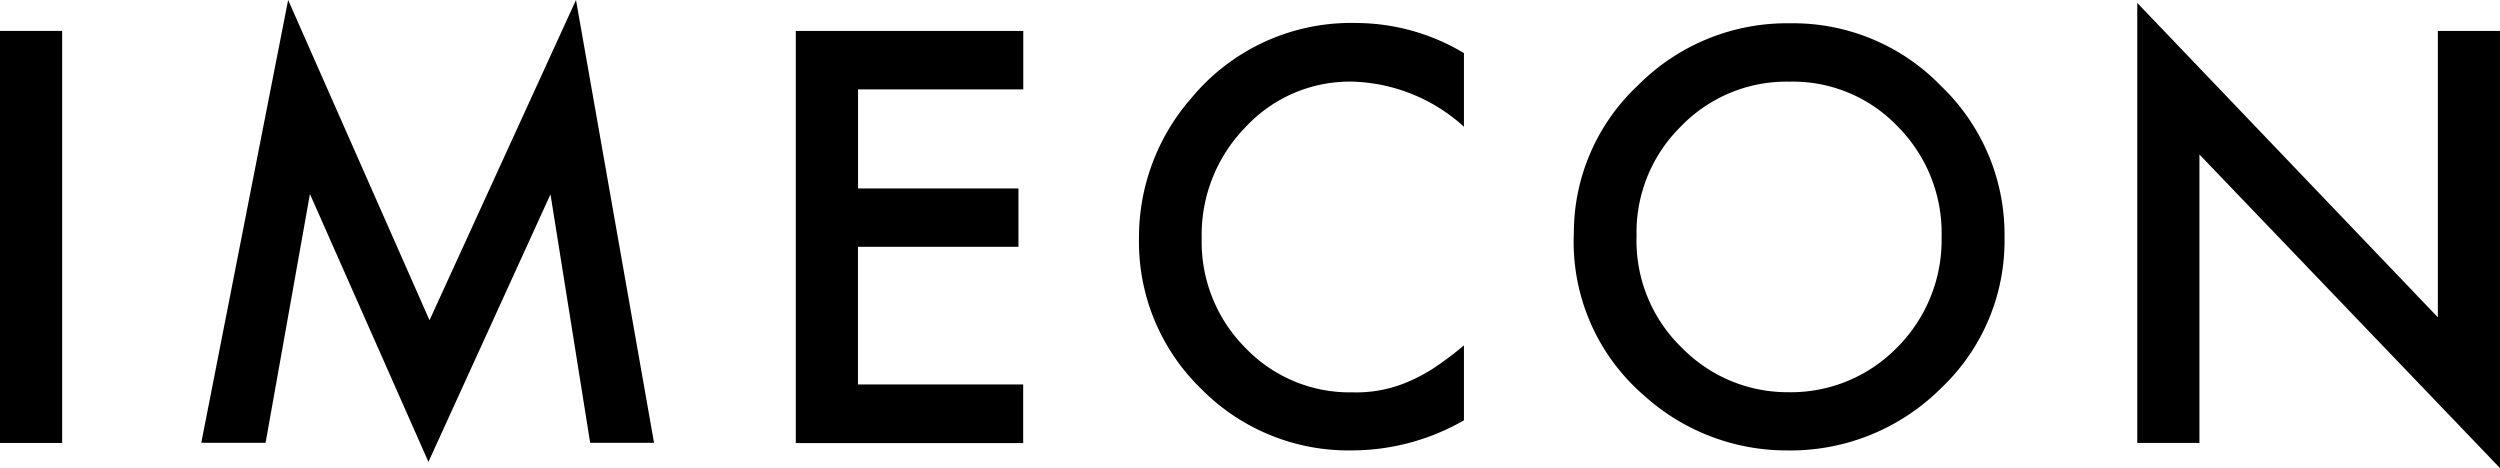
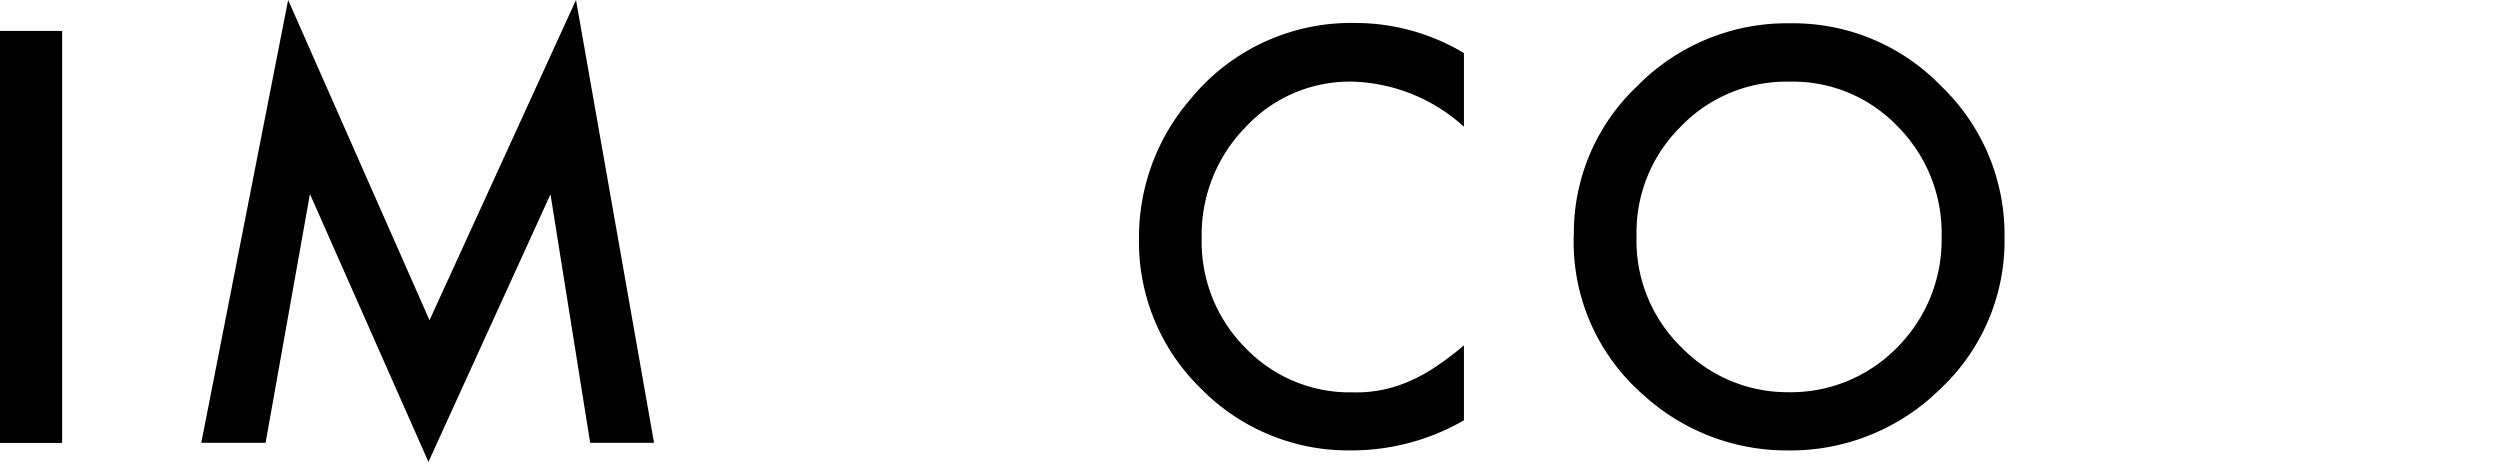
<svg xmlns="http://www.w3.org/2000/svg" width="78.676" height="14.731" viewBox="0 0 78.676 14.731">
  <g transform="translate(-723.435 -920.748)">
    <path d="M205.078,7.618h1.956V-5.349h-1.956Z" transform="translate(518.357 927.07)" />
    <g transform="translate(729.769 920.748)">
      <path d="M4.734,6.642.285-3.436-2.449,10.5H-.425L.971,2.67,4.7,11.1,8.541,2.679,9.79,10.5H11.8L9.344-3.436Z" transform="translate(2.449 3.436)" />
    </g>
    <g transform="translate(748.479 921.722)">
-       <path d="M0,0V12.97H7.156V11.125h-5.2V6.793H7.007V4.957H1.959V1.839h5.2V0Z" />
-     </g>
+       </g>
    <path d="M6.74.624V2.941A5.441,5.441,0,0,0,3.23,1.522,4.475,4.475,0,0,0-.138,2.959,4.84,4.84,0,0,0-1.513,6.452,4.72,4.72,0,0,0-.138,9.9a4.542,4.542,0,0,0,3.376,1.4,4.1,4.1,0,0,0,1.754-.337,5.127,5.127,0,0,0,.836-.452,10.082,10.082,0,0,0,.912-.689V12.18a7.082,7.082,0,0,1-3.525.947,6.5,6.5,0,0,1-4.746-1.939A6.435,6.435,0,0,1-3.487,6.467,6.653,6.653,0,0,1-1.85,2.053,6.527,6.527,0,0,1,3.367-.323,6.633,6.633,0,0,1,6.74.624" transform="translate(762.766 921.795)" />
    <path d="M1.3,4.411A4.68,4.68,0,0,0,2.744,7.948,4.644,4.644,0,0,0,6.061,9.33,4.673,4.673,0,0,0,9.5,7.922a4.782,4.782,0,0,0,1.4-3.476A4.755,4.755,0,0,0,9.519.968,4.558,4.558,0,0,0,6.111-.443,4.614,4.614,0,0,0,2.694.968,4.675,4.675,0,0,0,1.3,4.411M-.673,4.385a6.352,6.352,0,0,1,2.006-4.7,6.6,6.6,0,0,1,4.8-1.965A6.476,6.476,0,0,1,10.889-.3a6.467,6.467,0,0,1,1.991,4.76,6.379,6.379,0,0,1-2,4.746,6.707,6.707,0,0,1-4.845,1.956A6.686,6.686,0,0,1,1.524,9.423a6.375,6.375,0,0,1-2.2-5.039" transform="translate(773.638 923.761)" />
    <g transform="translate(790.696 920.841)">
-       <path d="M0,9.126H1.956V.048l9.459,9.869V-3.841H9.459V5.172L0-4.721Z" transform="translate(0 4.721)" />
-     </g>
+       </g>
  </g>
</svg>